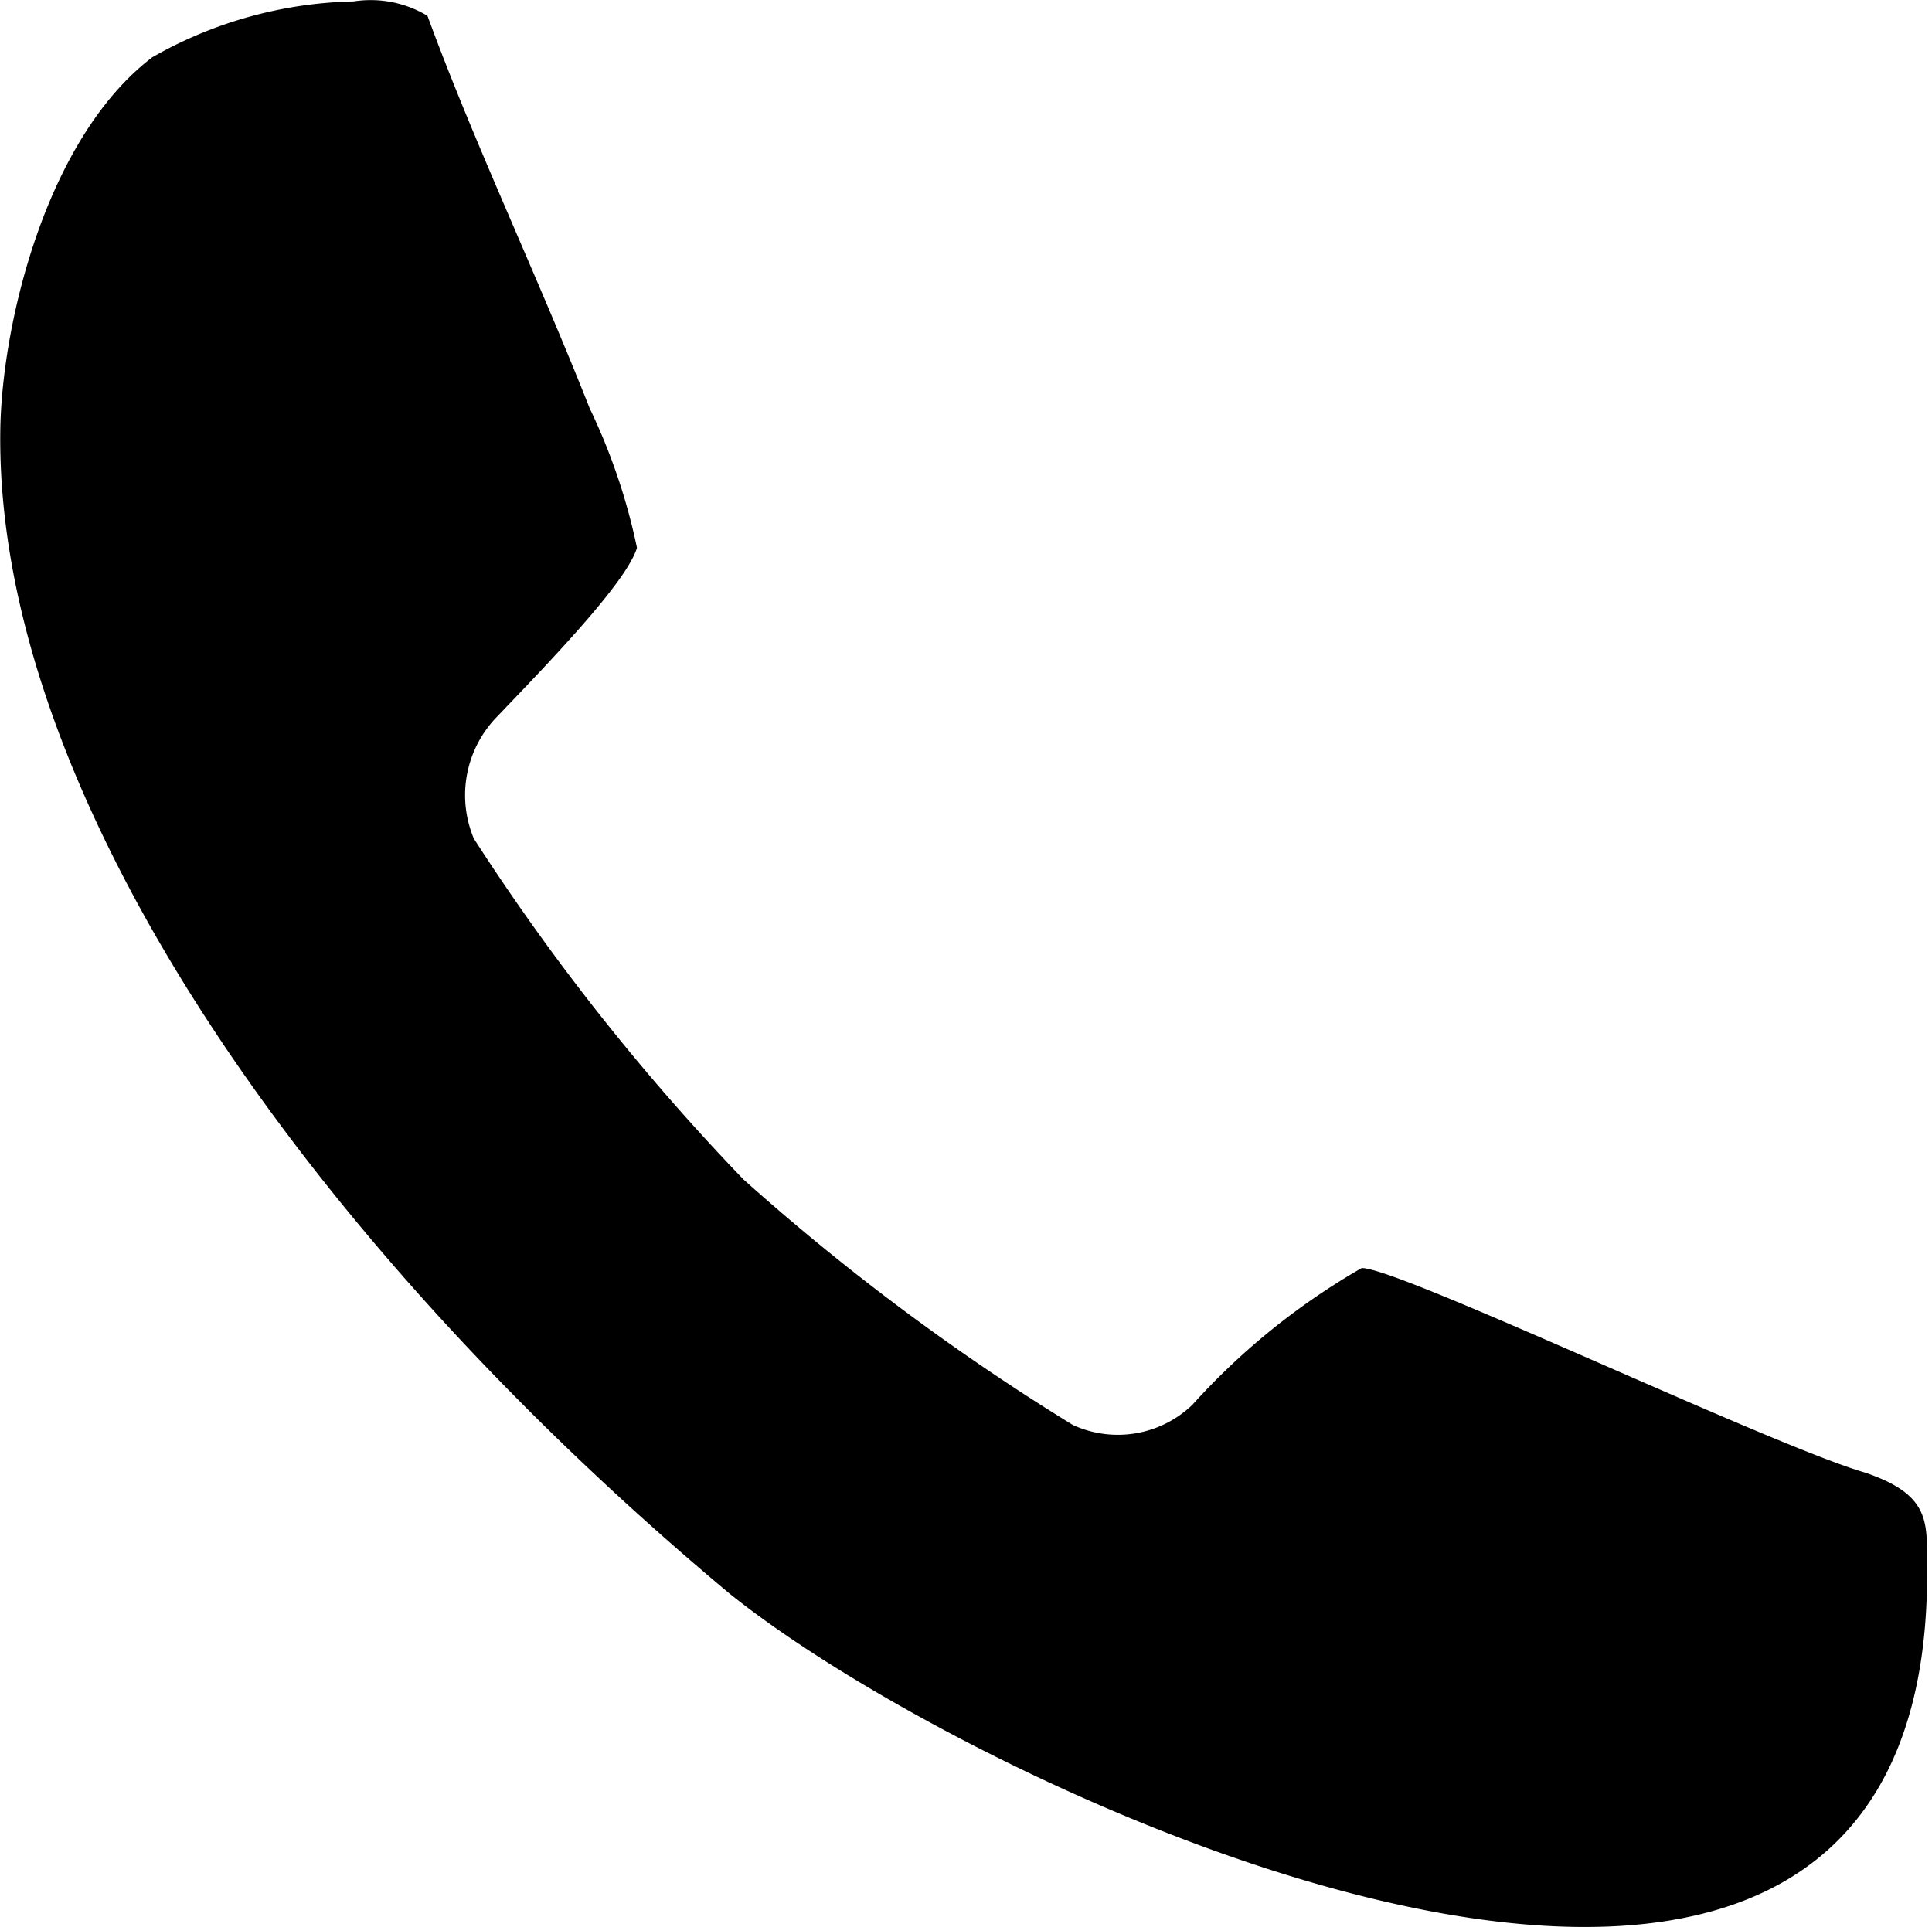
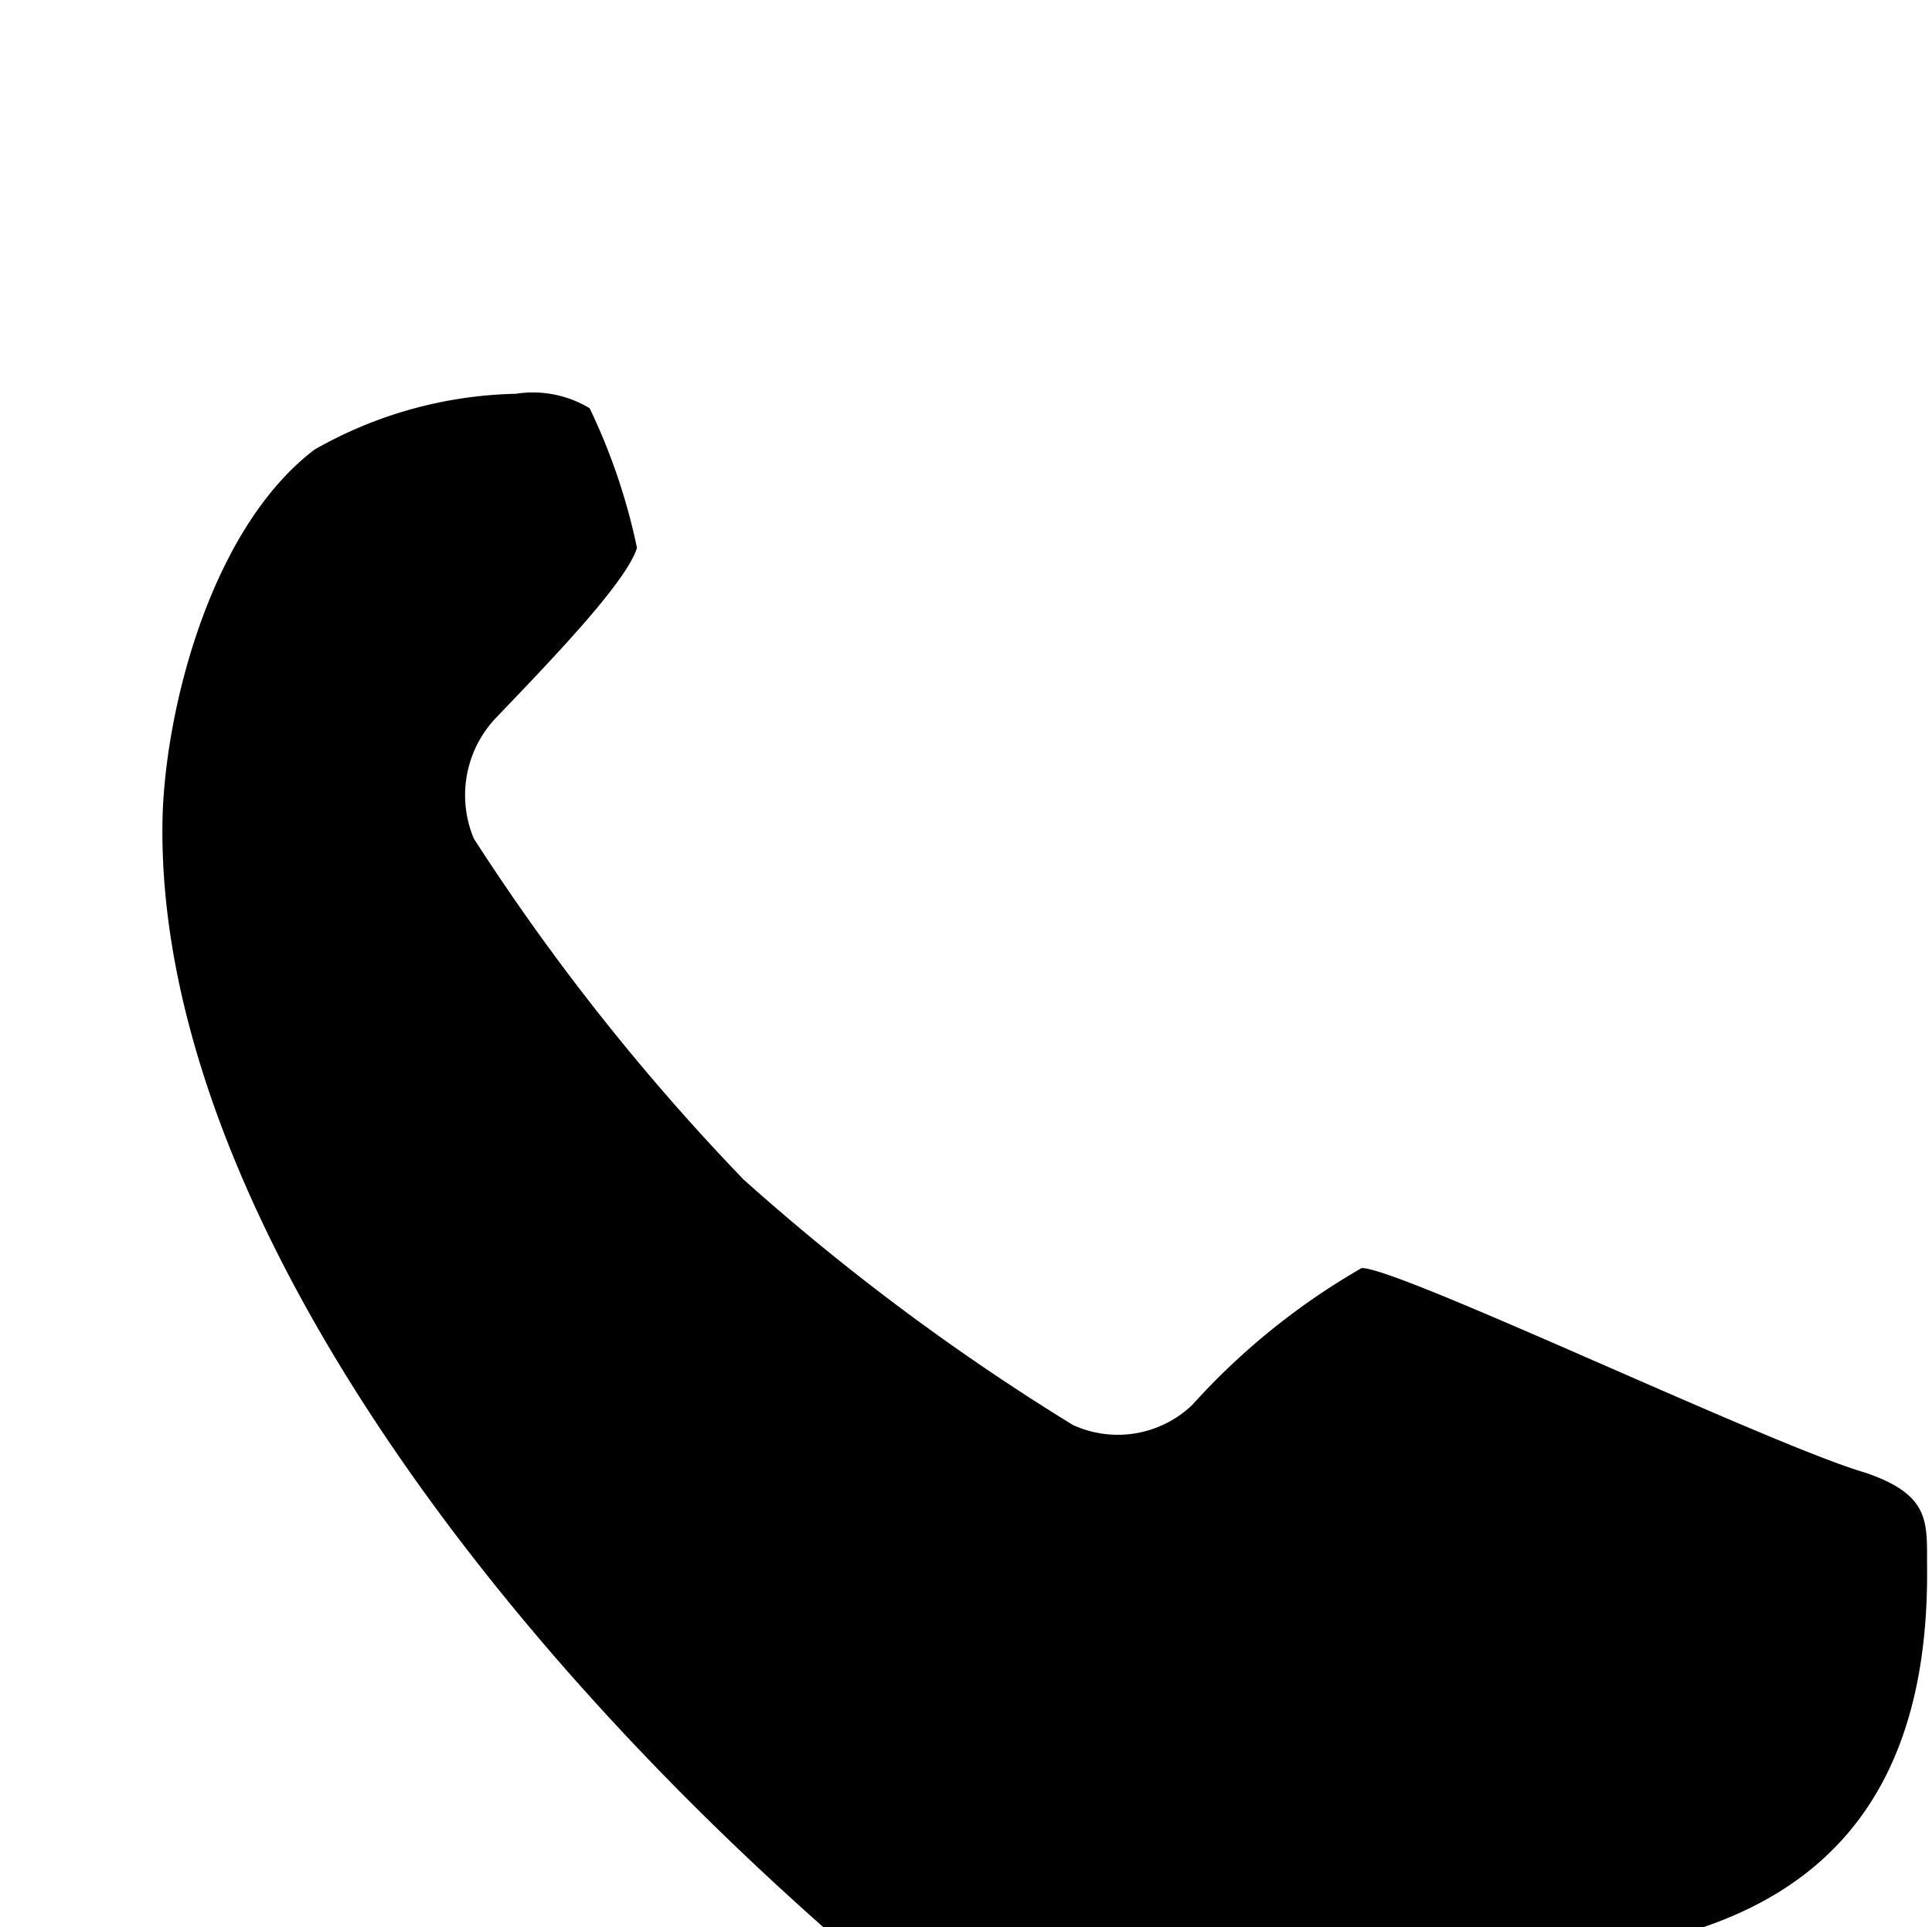
<svg xmlns="http://www.w3.org/2000/svg" width="40.125" height="40.03" viewBox="0 0 40.125 40.03">
  <defs>
    <style>
      .cls-1 {
        fill-rule: evenodd;
      }
    </style>
  </defs>
-   <path id="シェイプ_109" data-name="シェイプ 109" class="cls-1" d="M462.023,1244.54c-0.008-.93.1-1.51-1.287-1.98-1.964-.57-9.657-4.25-10.455-4.25a14.377,14.377,0,0,0-3.516,2.84,2.235,2.235,0,0,1-2.483.42,47.6,47.6,0,0,1-6.841-5.1,46.513,46.513,0,0,1-5.6-7.08,2.333,2.333,0,0,1,.451-2.5c1.1-1.15,2.719-2.82,2.937-3.54a12.67,12.67,0,0,0-.983-2.9c-1.09-2.76-2.4-5.51-3.368-8.15a2.287,2.287,0,0,0-1.536-.3,8.8,8.8,0,0,0-4.179,1.16c-2.207,1.68-3.129,5.55-3.157,7.76-0.1,7.67,6.551,16.97,15.13,24.14C442.489,1249.38,462.139,1258.5,462.023,1244.54Z" transform="translate(-422 -1211.97)" />
+   <path id="シェイプ_109" data-name="シェイプ 109" class="cls-1" d="M462.023,1244.54c-0.008-.93.1-1.51-1.287-1.98-1.964-.57-9.657-4.25-10.455-4.25a14.377,14.377,0,0,0-3.516,2.84,2.235,2.235,0,0,1-2.483.42,47.6,47.6,0,0,1-6.841-5.1,46.513,46.513,0,0,1-5.6-7.08,2.333,2.333,0,0,1,.451-2.5c1.1-1.15,2.719-2.82,2.937-3.54a12.67,12.67,0,0,0-.983-2.9a2.287,2.287,0,0,0-1.536-.3,8.8,8.8,0,0,0-4.179,1.16c-2.207,1.68-3.129,5.55-3.157,7.76-0.1,7.67,6.551,16.97,15.13,24.14C442.489,1249.38,462.139,1258.5,462.023,1244.54Z" transform="translate(-422 -1211.97)" />
</svg>